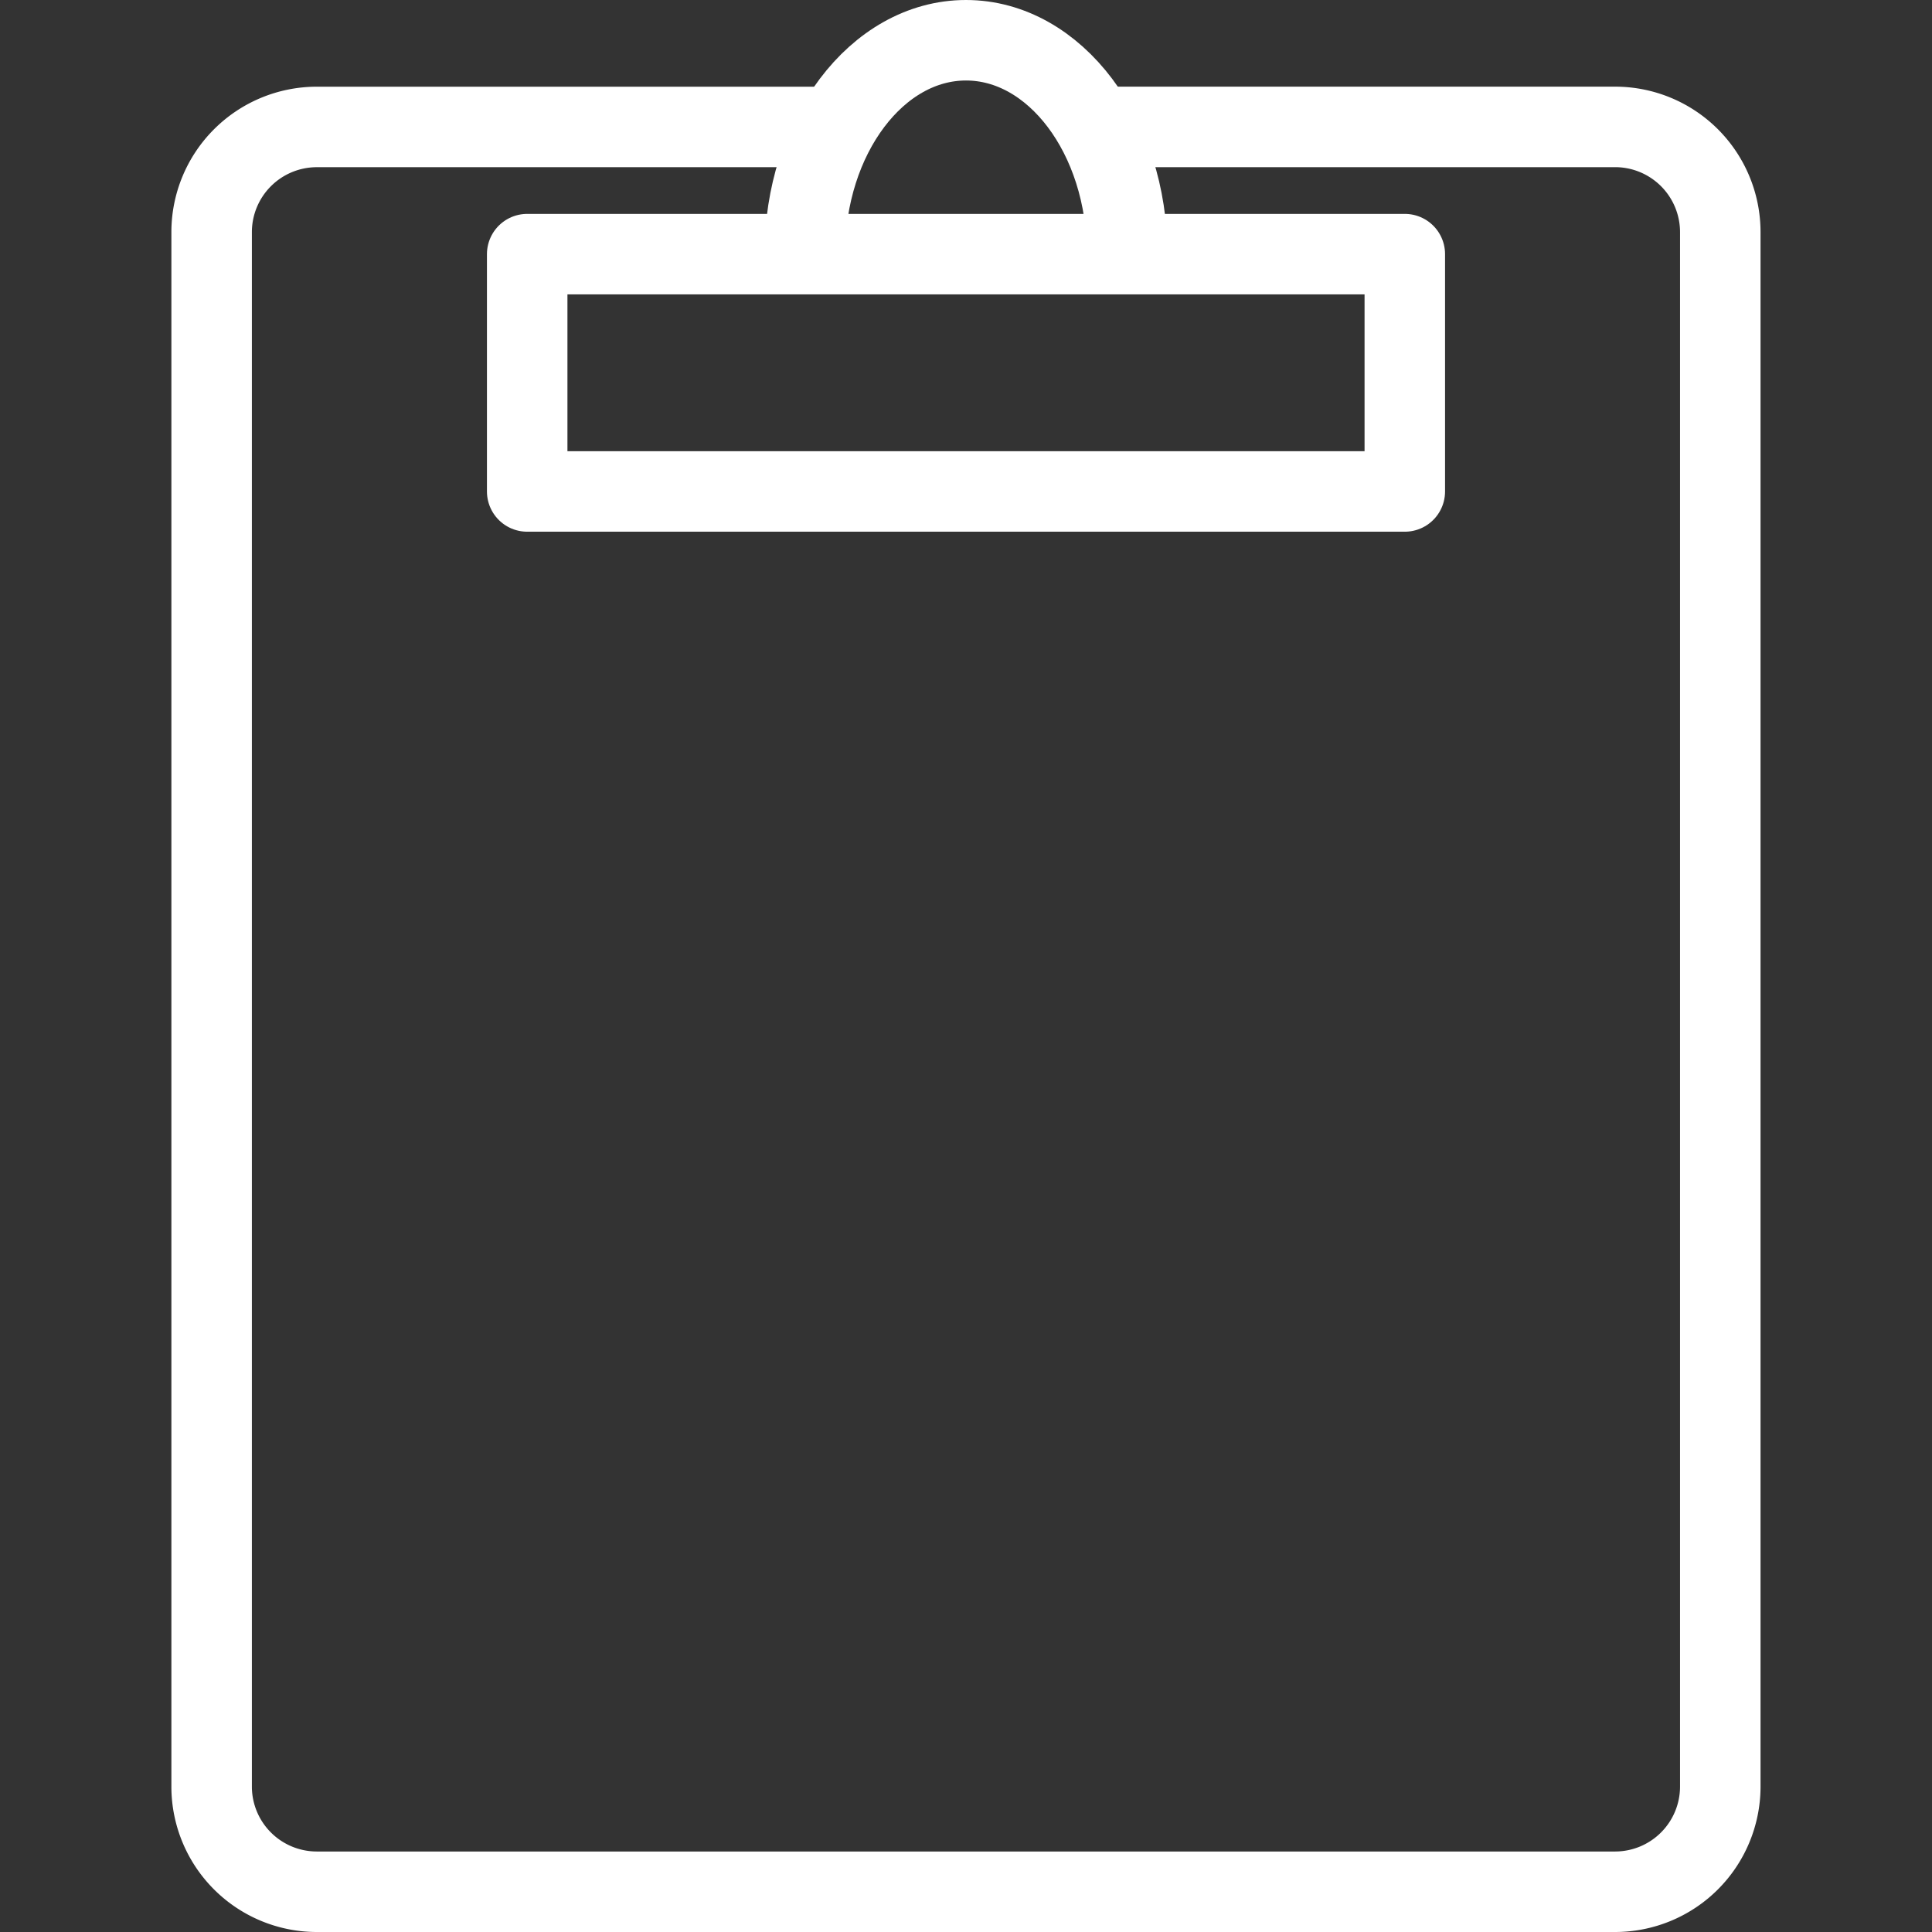
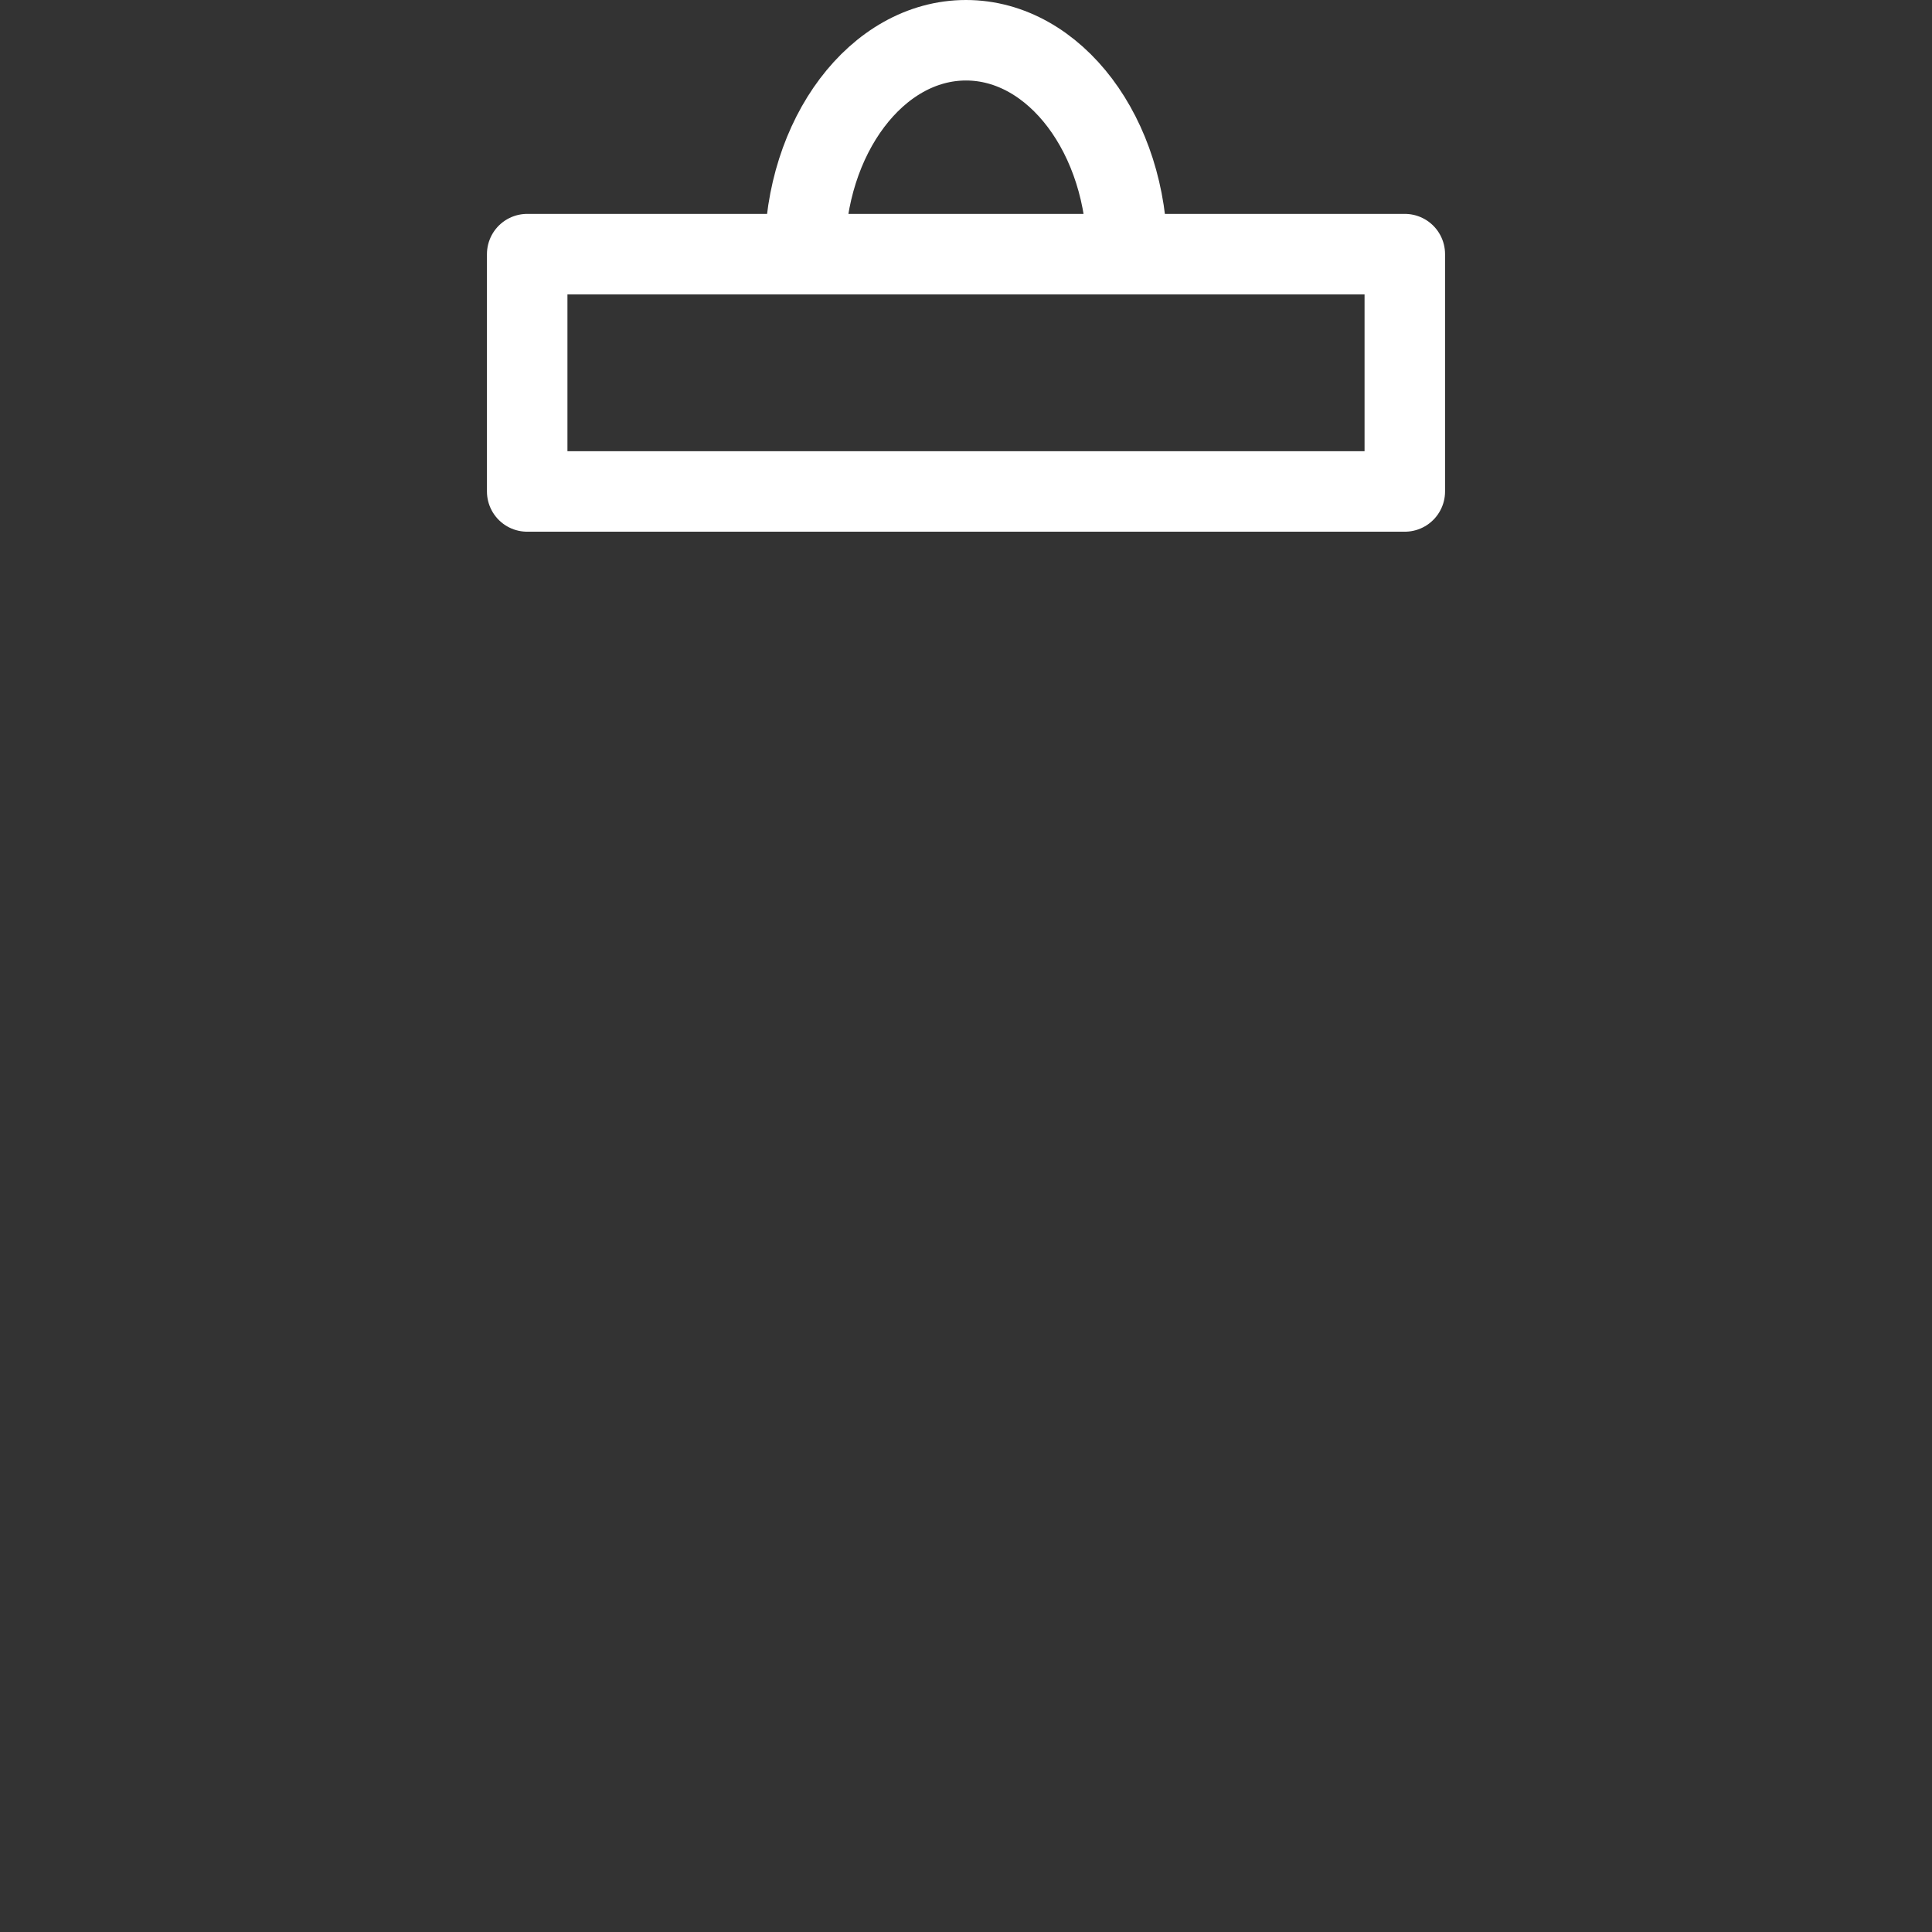
<svg xmlns="http://www.w3.org/2000/svg" width="48" height="48" fill="rgba(255,255,255,1)" viewBox="0 0 48 48">
  <rect x="0" y="0" width="48" height="48" fill="#333333" stroke="none" />
  <g fill="none" stroke="rgba(255,255,255,1)" stroke-width="2" stroke-linecap="round" stroke-linejoin="round" stroke-miterlimit="10">
-     <path d="M27.676 3.153h12.46A2.614 2.614 0 0 1 42.74 5.76v38.633A2.614 2.614 0 0 1 40.135 47H7.865a2.614 2.614 0 0 1-2.607-2.607V5.76a2.614 2.614 0 0 1 2.607-2.606H20.3" />
    <path d="M13.098 6.314h21.804v5.896H13.098zM19.995 6.314C19.995 3.38 21.79 1 24 1c2.21 0 4.004 2.38 4.004 5.314" />
  </g>
</svg>